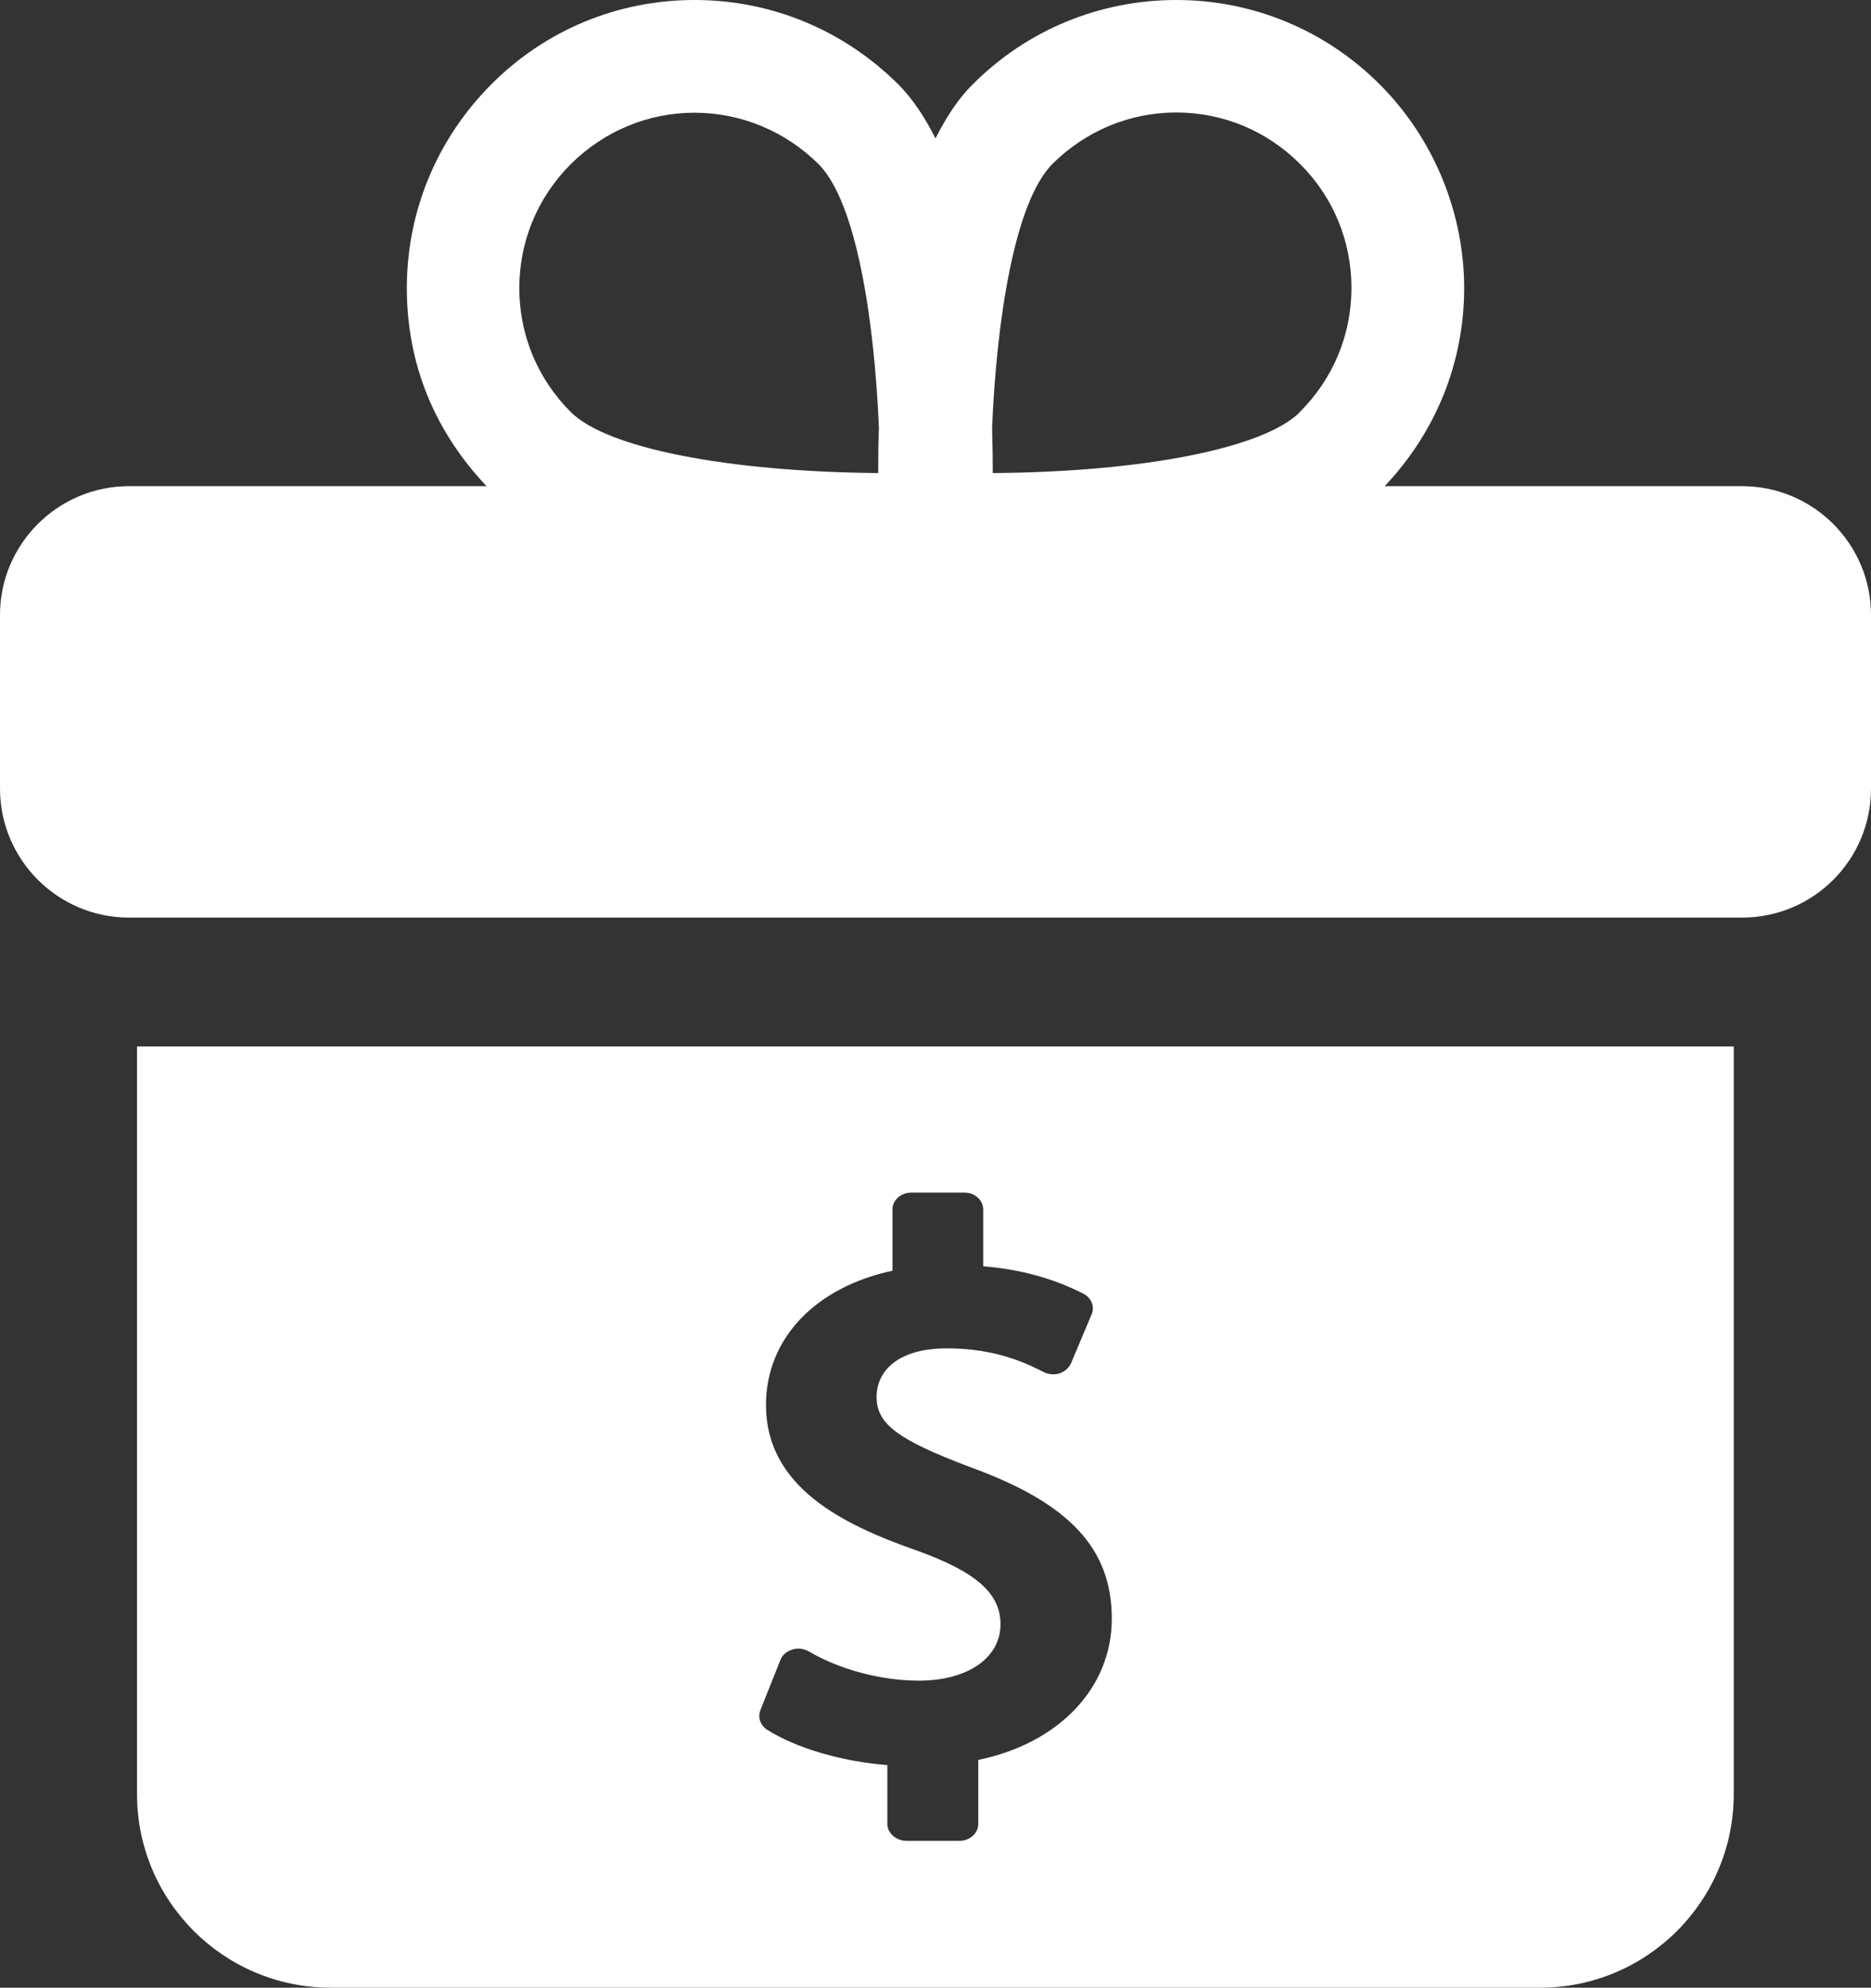
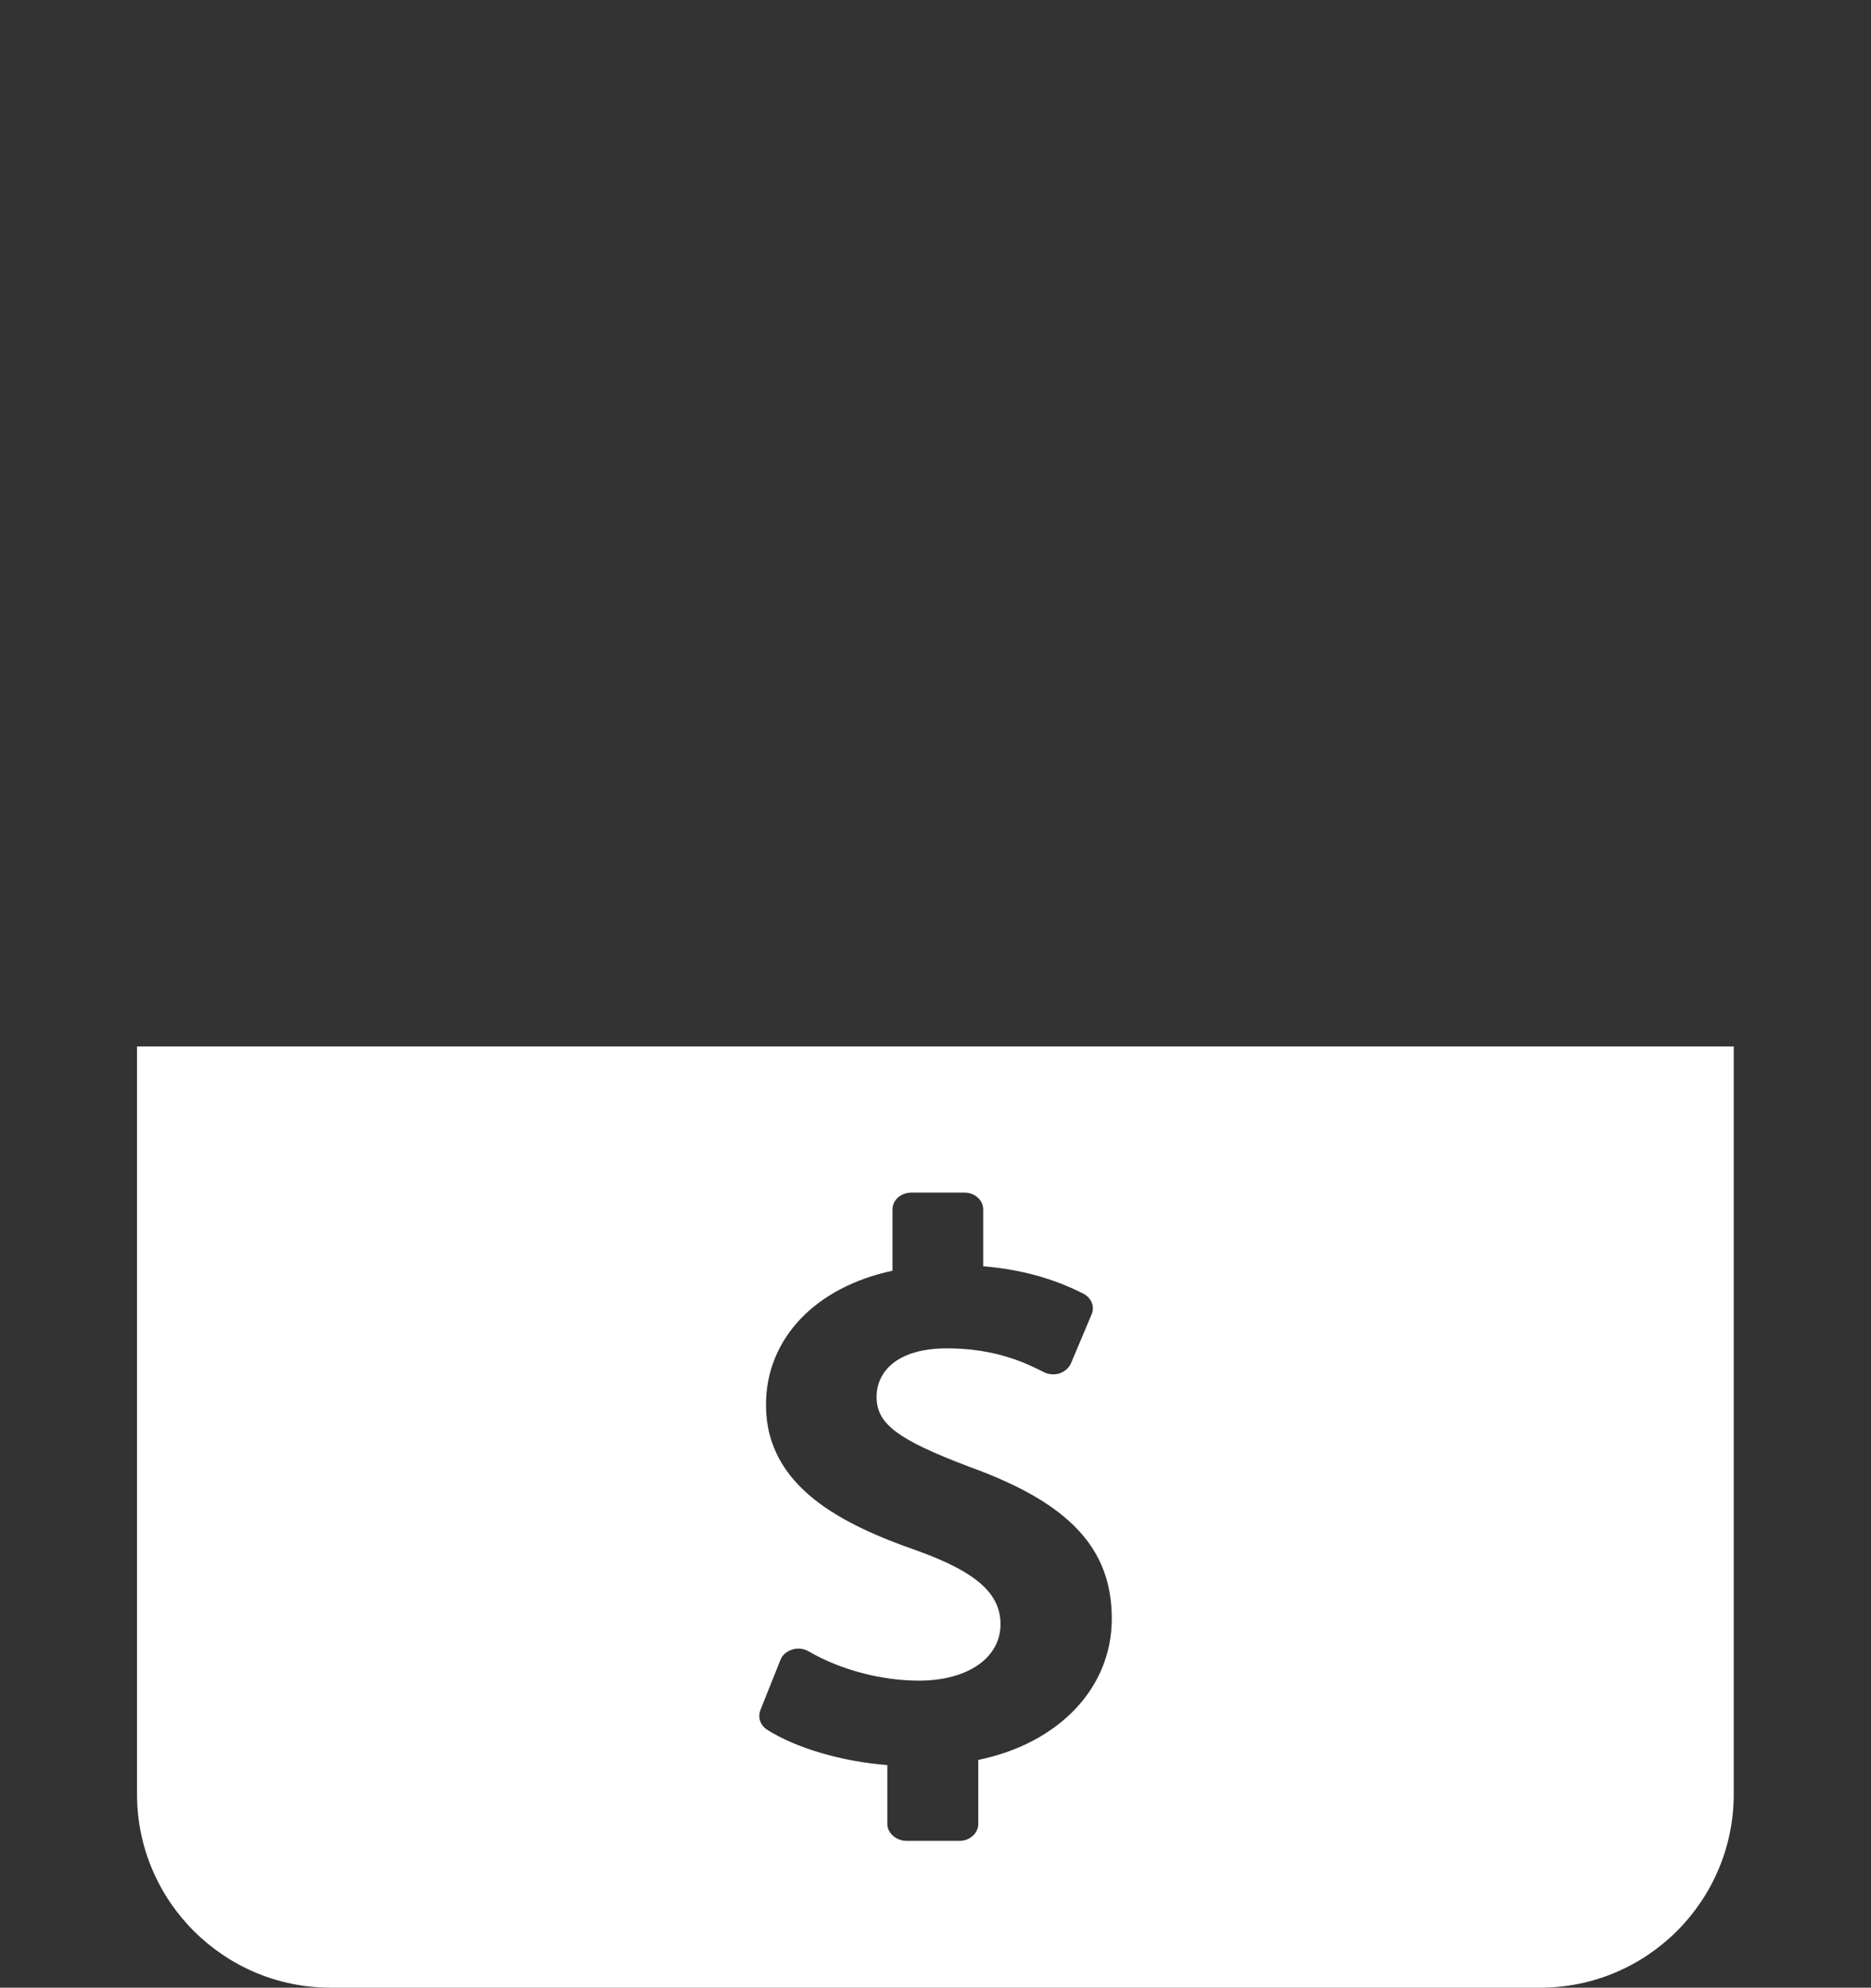
<svg xmlns="http://www.w3.org/2000/svg" id="Layer_2" viewBox="0 0 80.02 85">
  <rect x="0" y="0" width="80.02" height="85" fill="#333333" stroke="none" />
  <defs>
    <style>.cls-1{fill:#fff;stroke-width:0px;}</style>
  </defs>
  <g id="Layer_1-2">
    <path class="cls-1" d="M5.86,76.72c0,4.57,3.71,8.28,8.28,8.28h51.73c4.57,0,8.28-3.71,8.28-8.28v-31.97H5.86v31.97ZM32.52,73.13l.86-2.15c.08-.21.27-.37.51-.44.23-.08.49-.04.7.08,1.35.79,3.12,1.25,4.71,1.25,2.08,0,3.49-.97,3.49-2.41,0-1.32-1.04-2.24-3.57-3.15-3.18-1.11-6.46-2.72-6.46-6.23,0-2.83,2.1-5.03,5.41-5.74v-2.62c0-.4.36-.72.81-.72h2.27c.44,0,.8.32.8.72v2.43c1.58.13,2.98.51,4.28,1.17.34.17.5.55.36.88l-.89,2.11c-.09.19-.26.34-.48.42-.22.07-.47.05-.67-.05-.71-.36-2.03-1.02-4.14-1.02-2.23,0-3.02,1.07-3.02,2.07,0,1.16.89,1.83,3.98,3,4.26,1.54,6.08,3.48,6.08,6.49,0,2.97-2.27,5.33-5.71,6.04h0v2.74c0,.39-.36.72-.8.72h-2.27c-.44,0-.82-.33-.82-.72v-2.52c-1.94-.15-3.89-.72-5.14-1.51-.29-.19-.41-.53-.29-.83Z" />
-     <path class="cls-1" d="M74.5,20.79h-15.28c2.18-2.3,3.4-5.28,3.4-8.47s-1.28-6.38-3.61-8.71c-2.32-2.32-5.42-3.61-8.7-3.61s-6.39,1.28-8.71,3.61c-.63.62-1.14,1.42-1.59,2.31-.45-.89-.96-1.68-1.59-2.31-2.33-2.32-5.42-3.61-8.71-3.61s-6.38,1.28-8.7,3.61-3.61,5.42-3.61,8.71,1.22,6.16,3.41,8.47H5.52c-3.04,0-5.52,2.47-5.52,5.51v7.42c0,3.05,2.48,5.52,5.52,5.52h68.98c3.05,0,5.52-2.46,5.52-5.52v-7.42c0-3.04-2.47-5.51-5.52-5.51ZM37.56,20.23h0c-6.48-.06-11.61-1.07-13.15-2.61-1.42-1.42-2.2-3.3-2.2-5.3s.78-3.88,2.2-5.3c1.42-1.41,3.3-2.2,5.29-2.2s3.89.79,5.31,2.2c1.62,1.62,2.39,6.68,2.58,11.29-.03.7-.03,1.35-.03,1.93ZM55.6,17.62h0c-1.54,1.54-6.66,2.56-13.14,2.61,0-.58-.01-1.23-.03-1.93.19-4.6.96-9.66,2.58-11.29,1.42-1.41,3.3-2.2,5.3-2.2s3.88.79,5.29,2.2c1.42,1.41,2.2,3.3,2.2,5.3s-.78,3.88-2.2,5.3Z" />
  </g>
</svg>